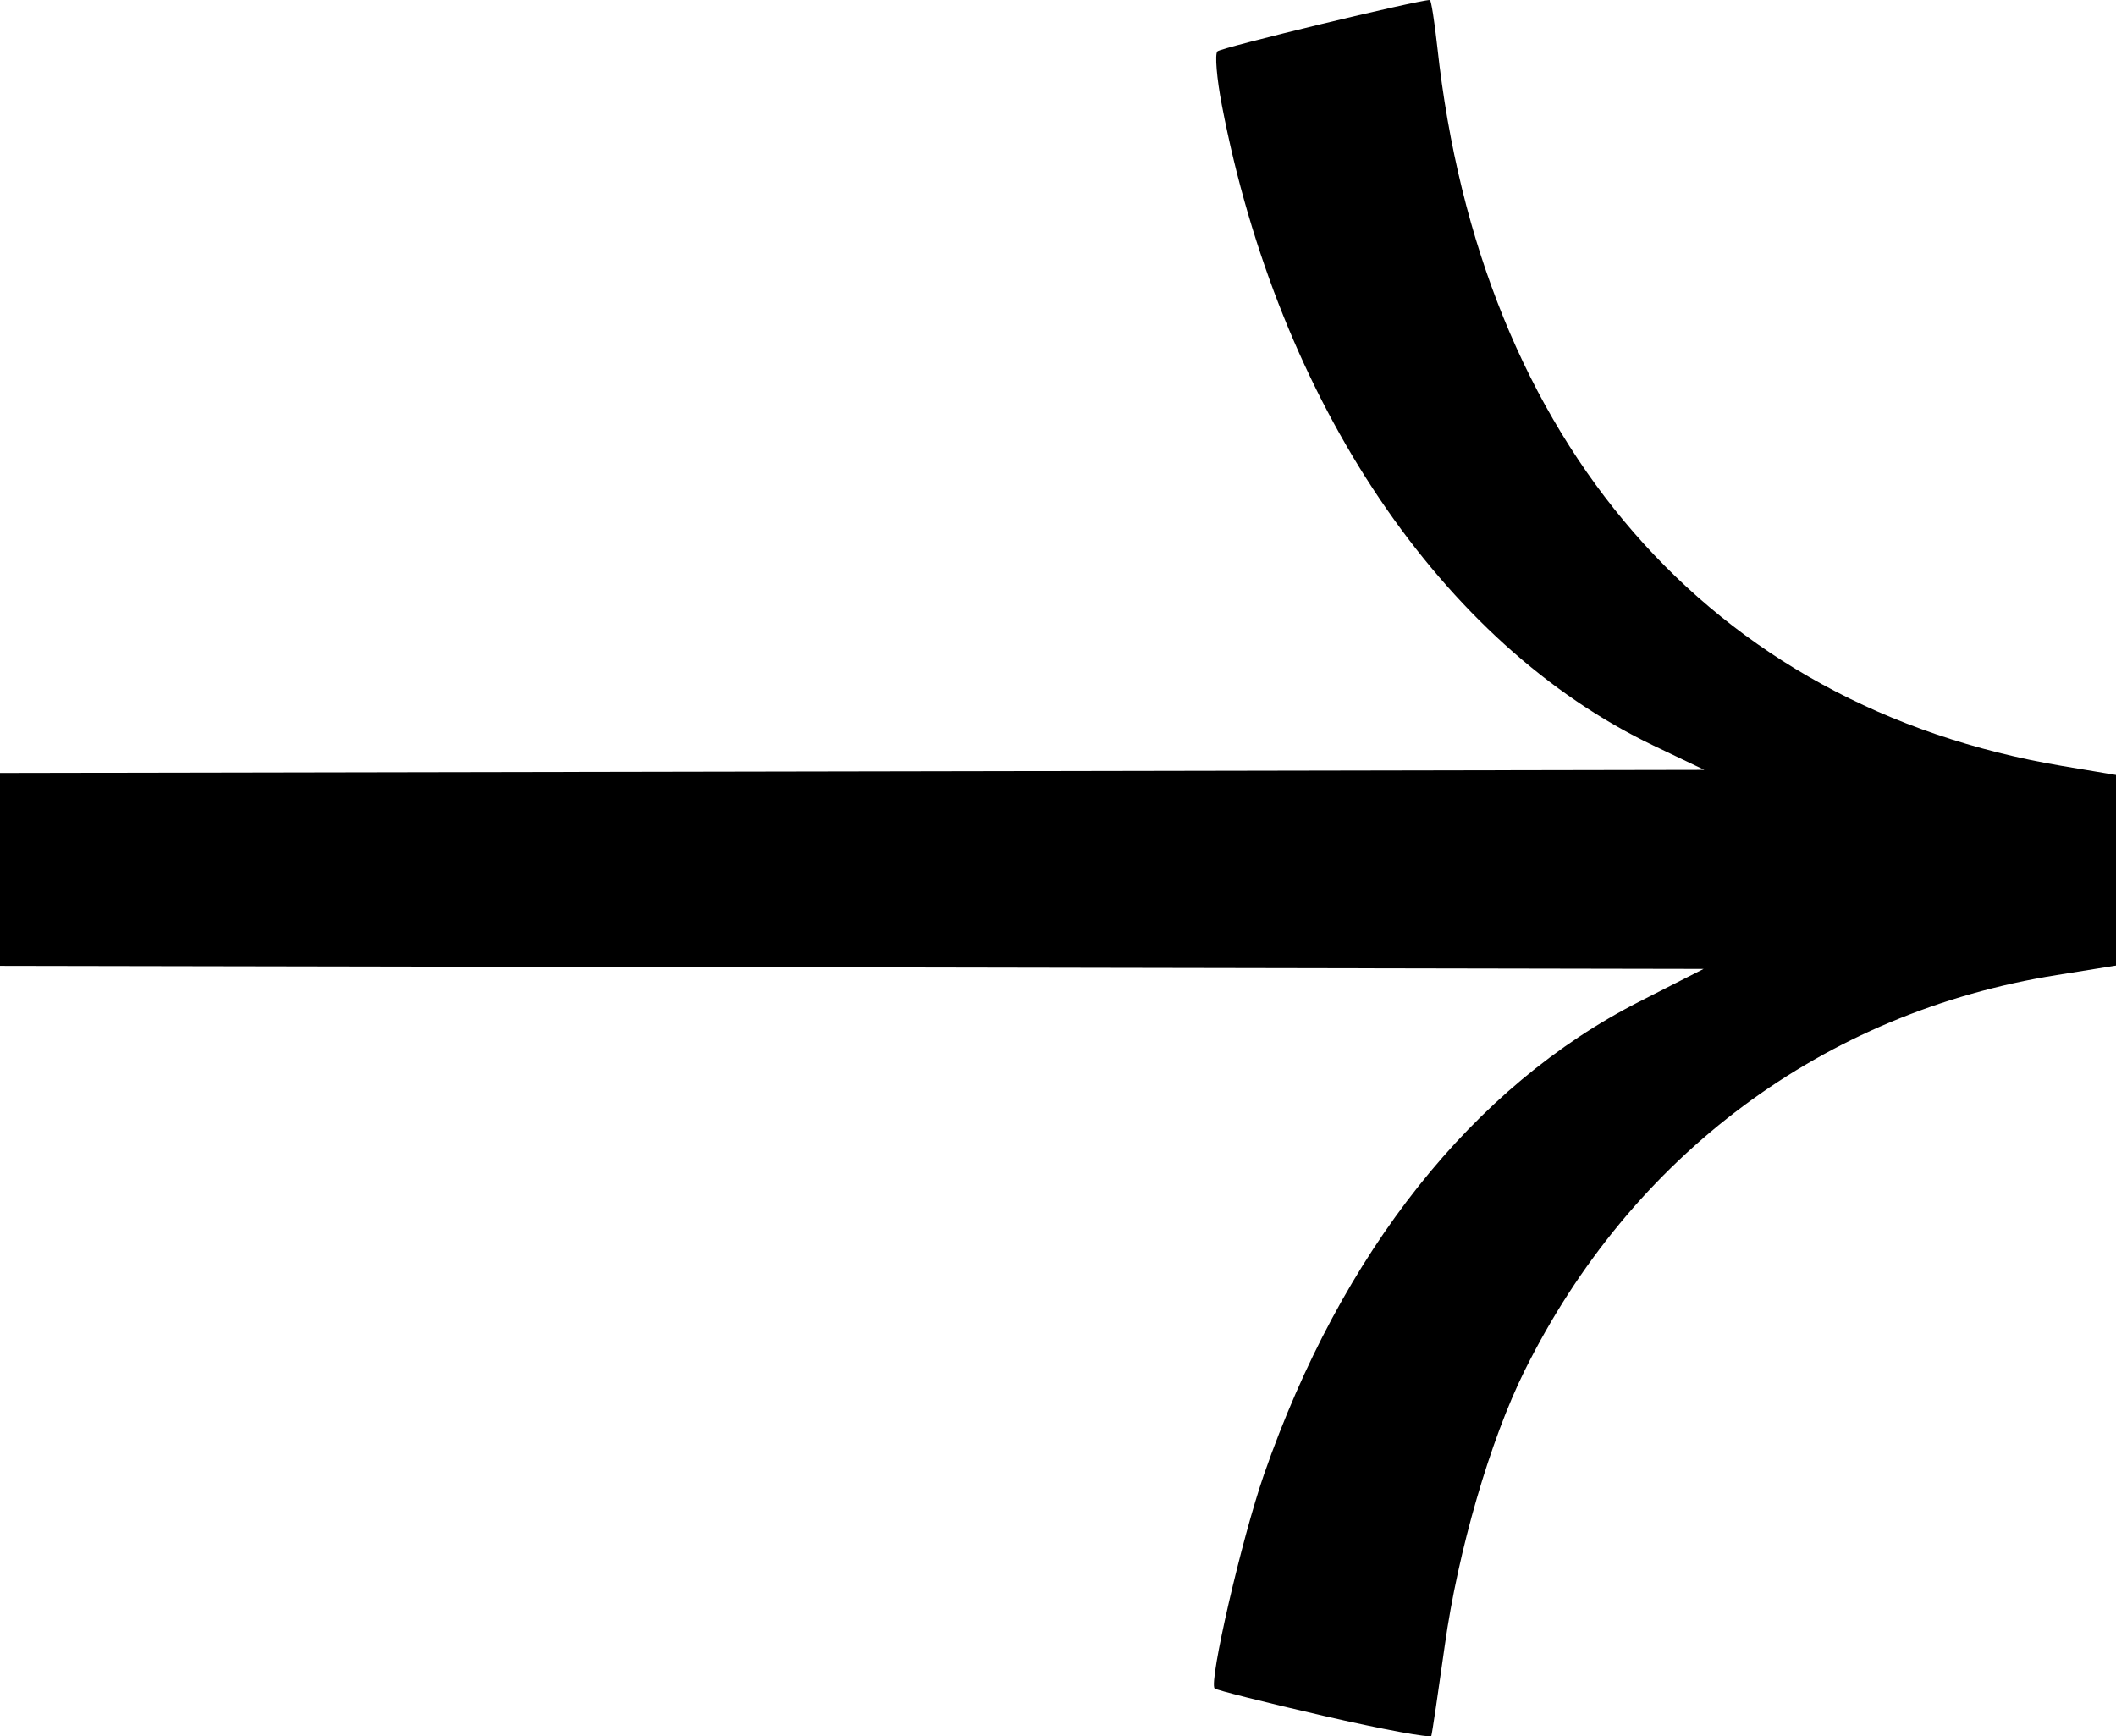
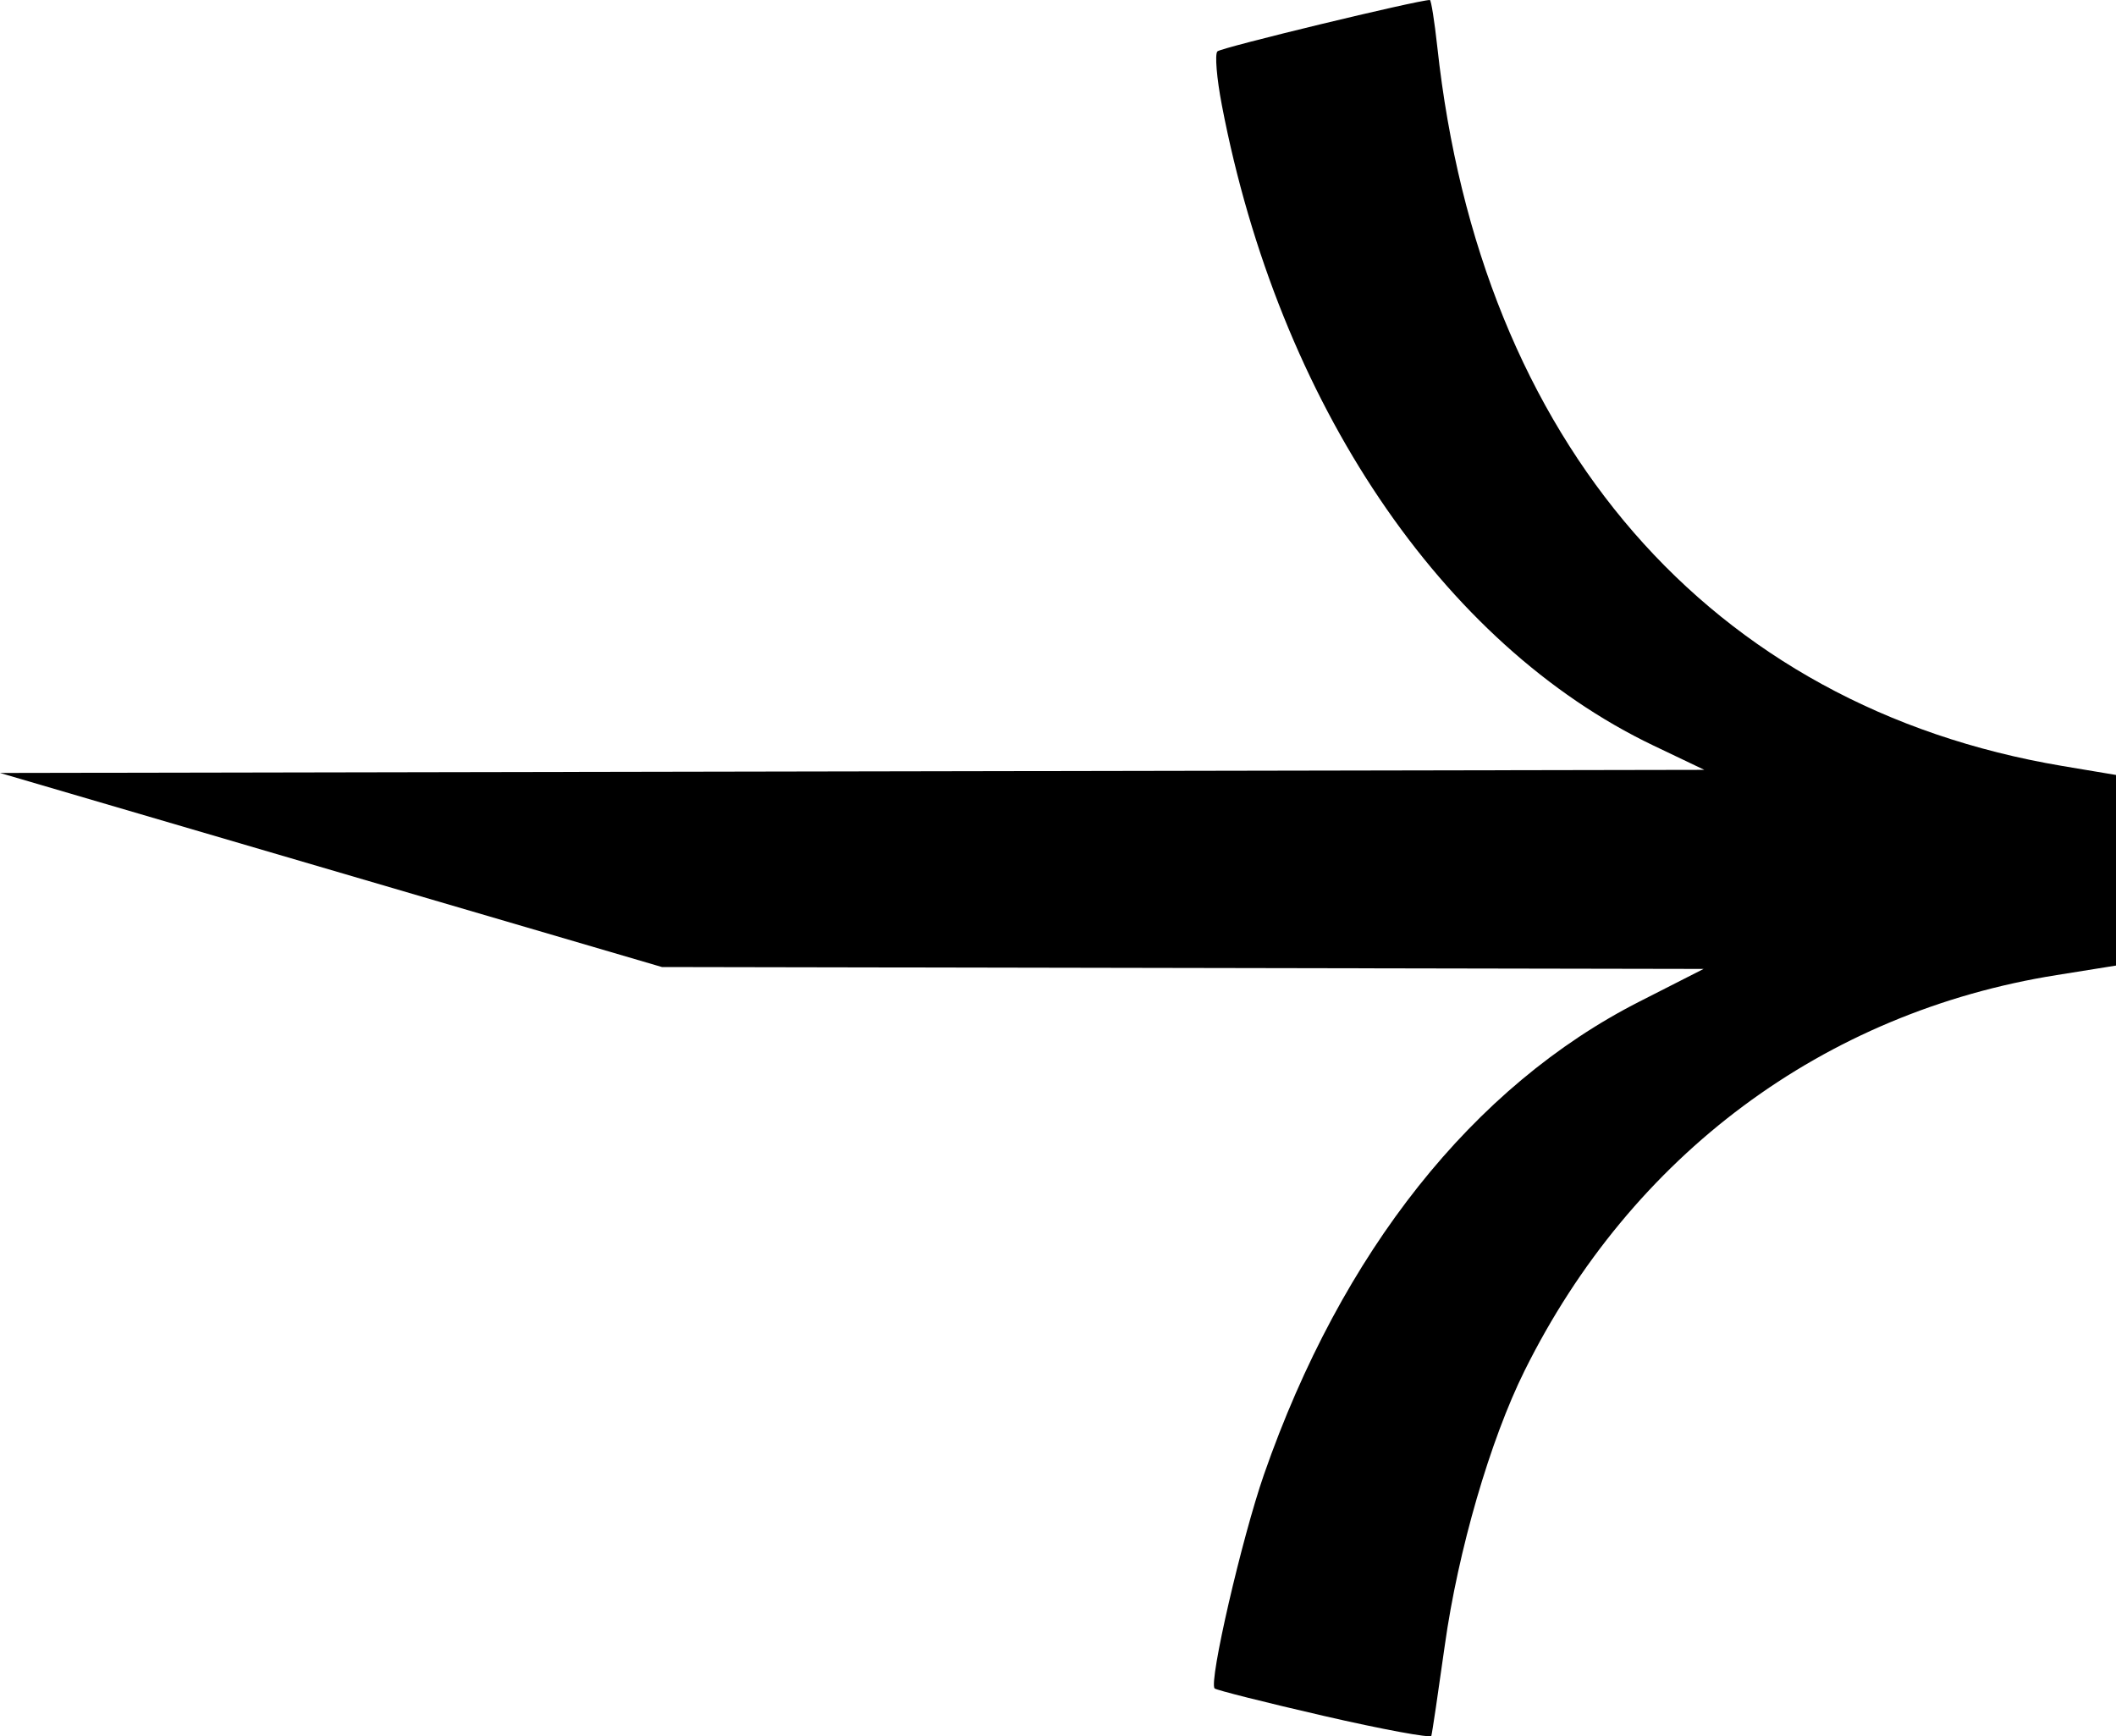
<svg xmlns="http://www.w3.org/2000/svg" width="39" height="32" viewBox="0 0 39 32" fill="none">
-   <path d="M22.387 31.119C22.416 31.149 23.321 31.377 24.398 31.625C25.474 31.873 26.367 32.038 26.381 31.992C26.396 31.946 26.507 31.196 26.629 30.326C26.873 28.579 27.466 26.539 28.099 25.264C30.072 21.288 33.613 18.655 37.907 17.971L39 17.796L39 16.04L39 14.283L38.009 14.117C31.516 13.024 27.283 8.154 26.491 0.865C26.439 0.389 26.377 1.59125e-06 26.354 1.59325e-06C26.135 1.61171e-06 22.506 0.877 22.438 0.947C22.388 0.997 22.425 1.443 22.52 1.938C23.57 7.418 26.576 11.877 30.477 13.742L31.413 14.189L12.169 14.224L-1.49652e-06 14.246L-1.19688e-06 17.801L12.2 17.823L31.399 17.858L30.218 18.459C27.153 20.017 24.726 23.073 23.297 27.174C22.89 28.343 22.275 31.006 22.387 31.119Z" fill="black" />
+   <path d="M22.387 31.119C22.416 31.149 23.321 31.377 24.398 31.625C25.474 31.873 26.367 32.038 26.381 31.992C26.396 31.946 26.507 31.196 26.629 30.326C26.873 28.579 27.466 26.539 28.099 25.264C30.072 21.288 33.613 18.655 37.907 17.971L39 17.796L39 16.04L39 14.283L38.009 14.117C31.516 13.024 27.283 8.154 26.491 0.865C26.439 0.389 26.377 1.59125e-06 26.354 1.59325e-06C26.135 1.61171e-06 22.506 0.877 22.438 0.947C22.388 0.997 22.425 1.443 22.52 1.938C23.57 7.418 26.576 11.877 30.477 13.742L31.413 14.189L12.169 14.224L-1.49652e-06 14.246L12.2 17.823L31.399 17.858L30.218 18.459C27.153 20.017 24.726 23.073 23.297 27.174C22.89 28.343 22.275 31.006 22.387 31.119Z" fill="black" />
</svg>